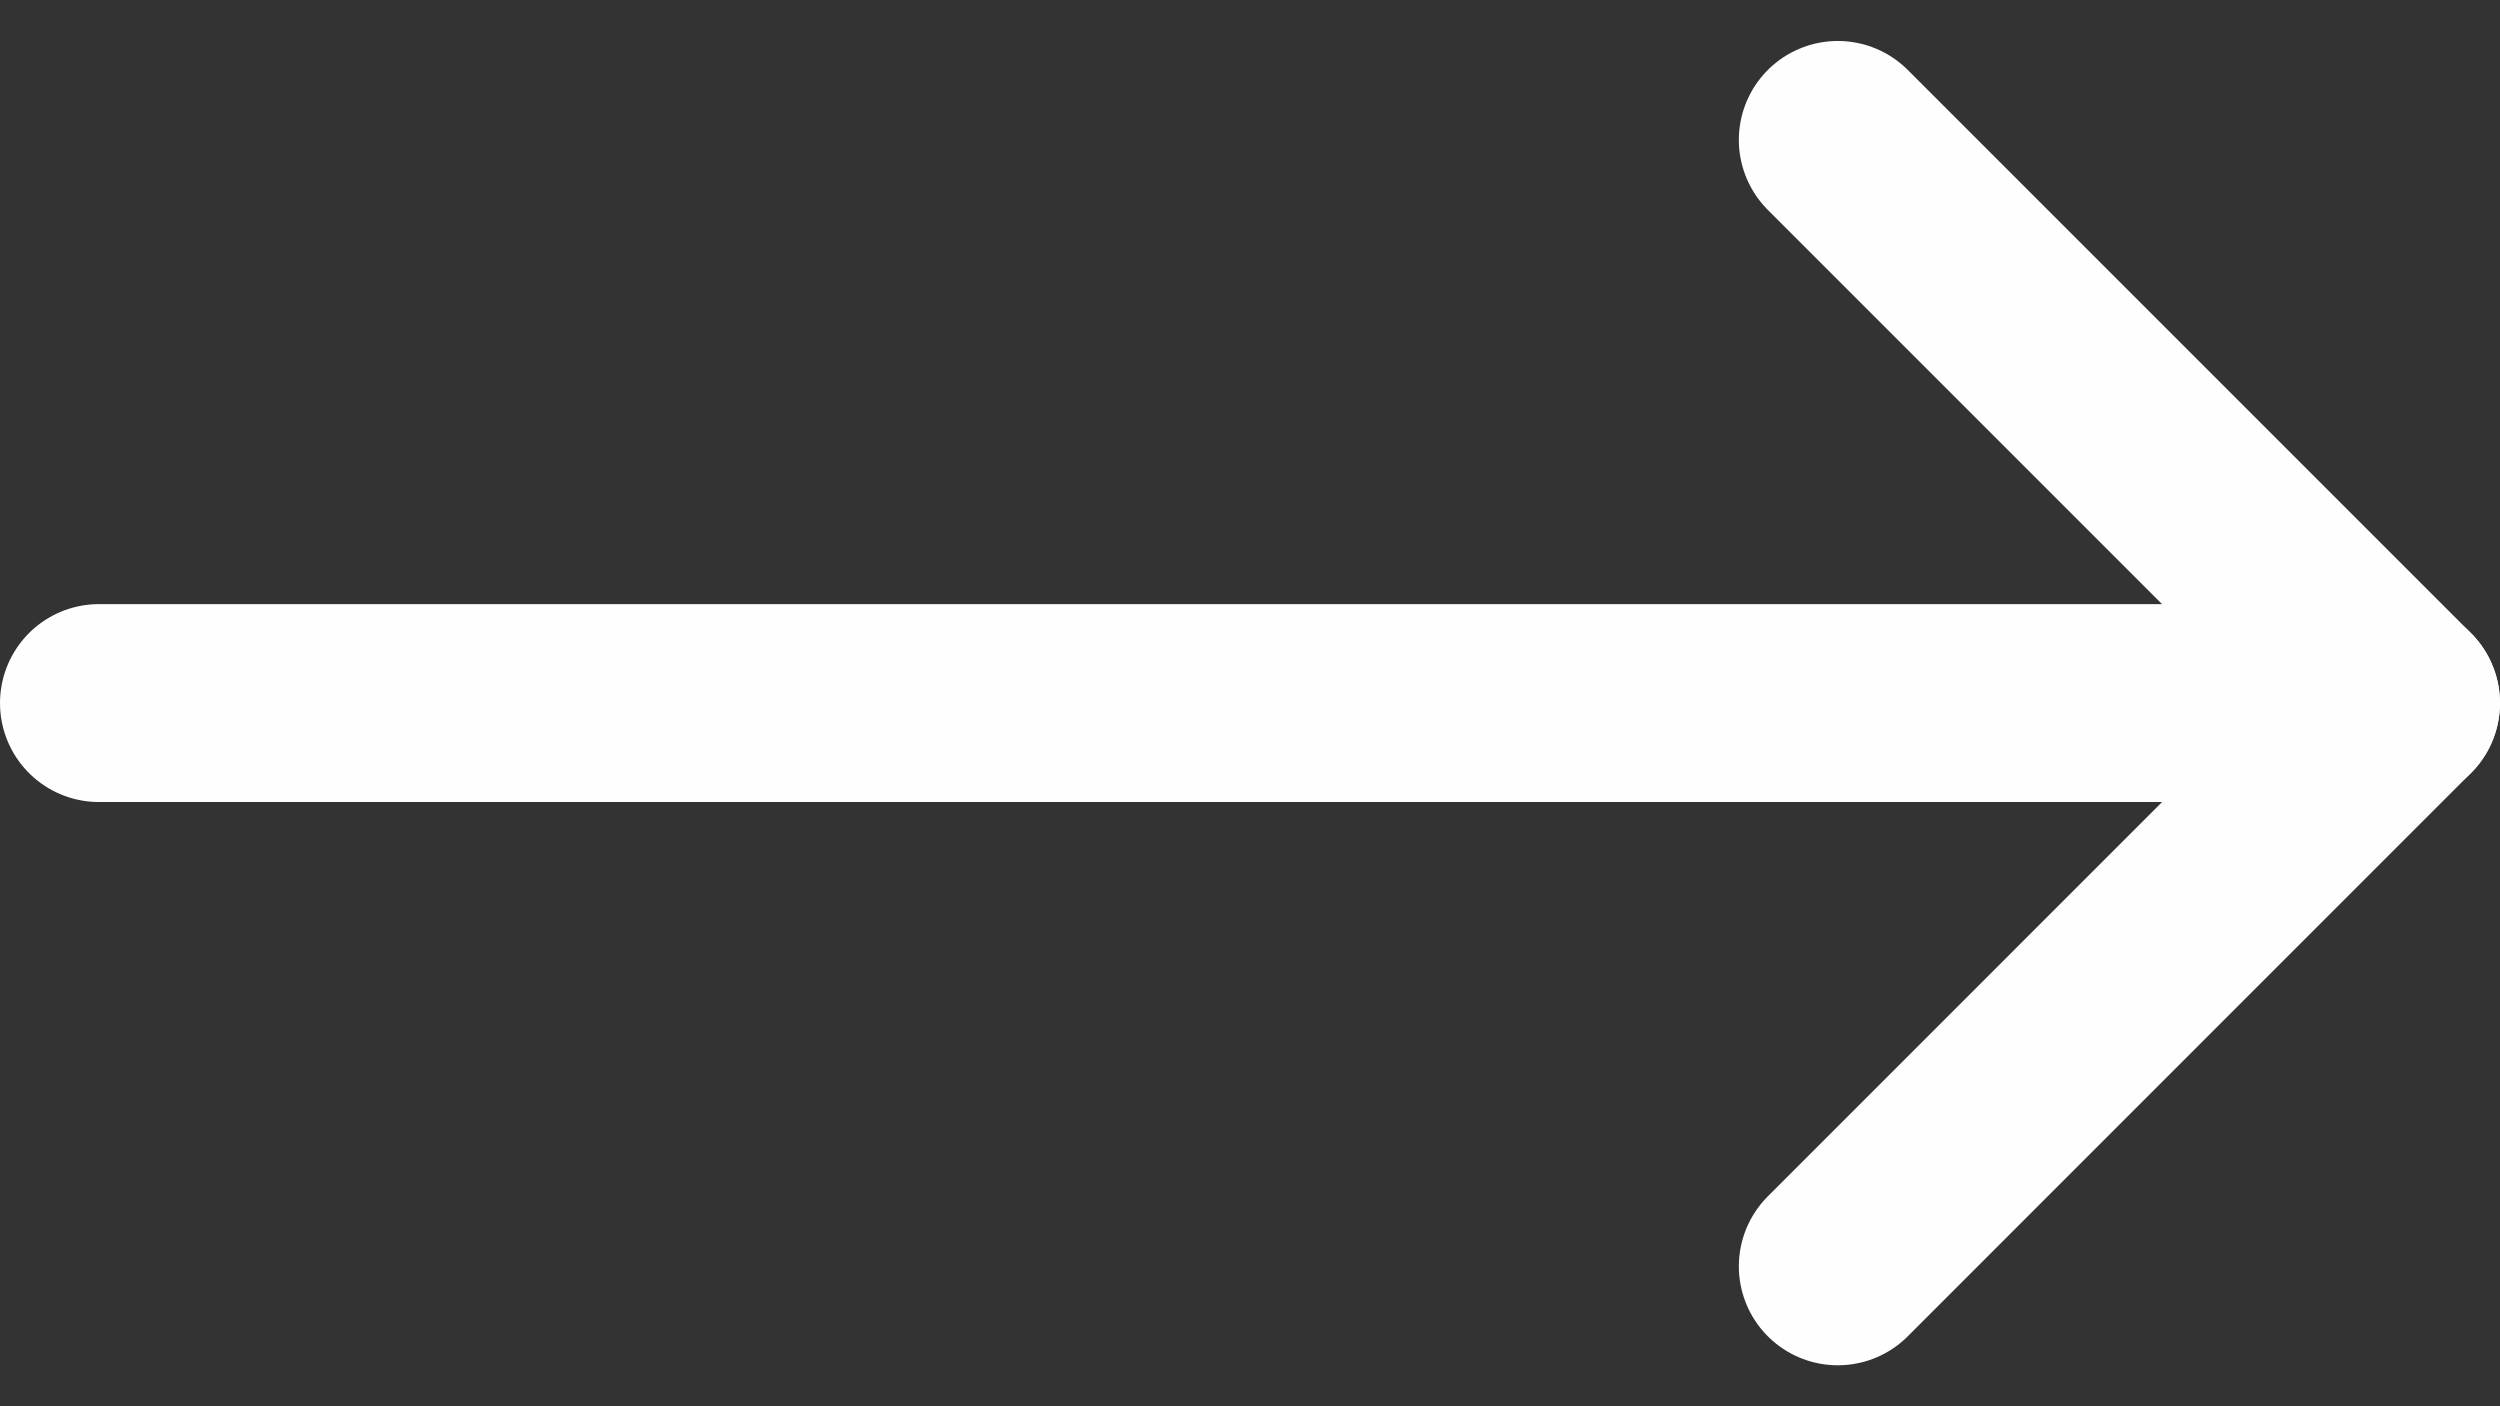
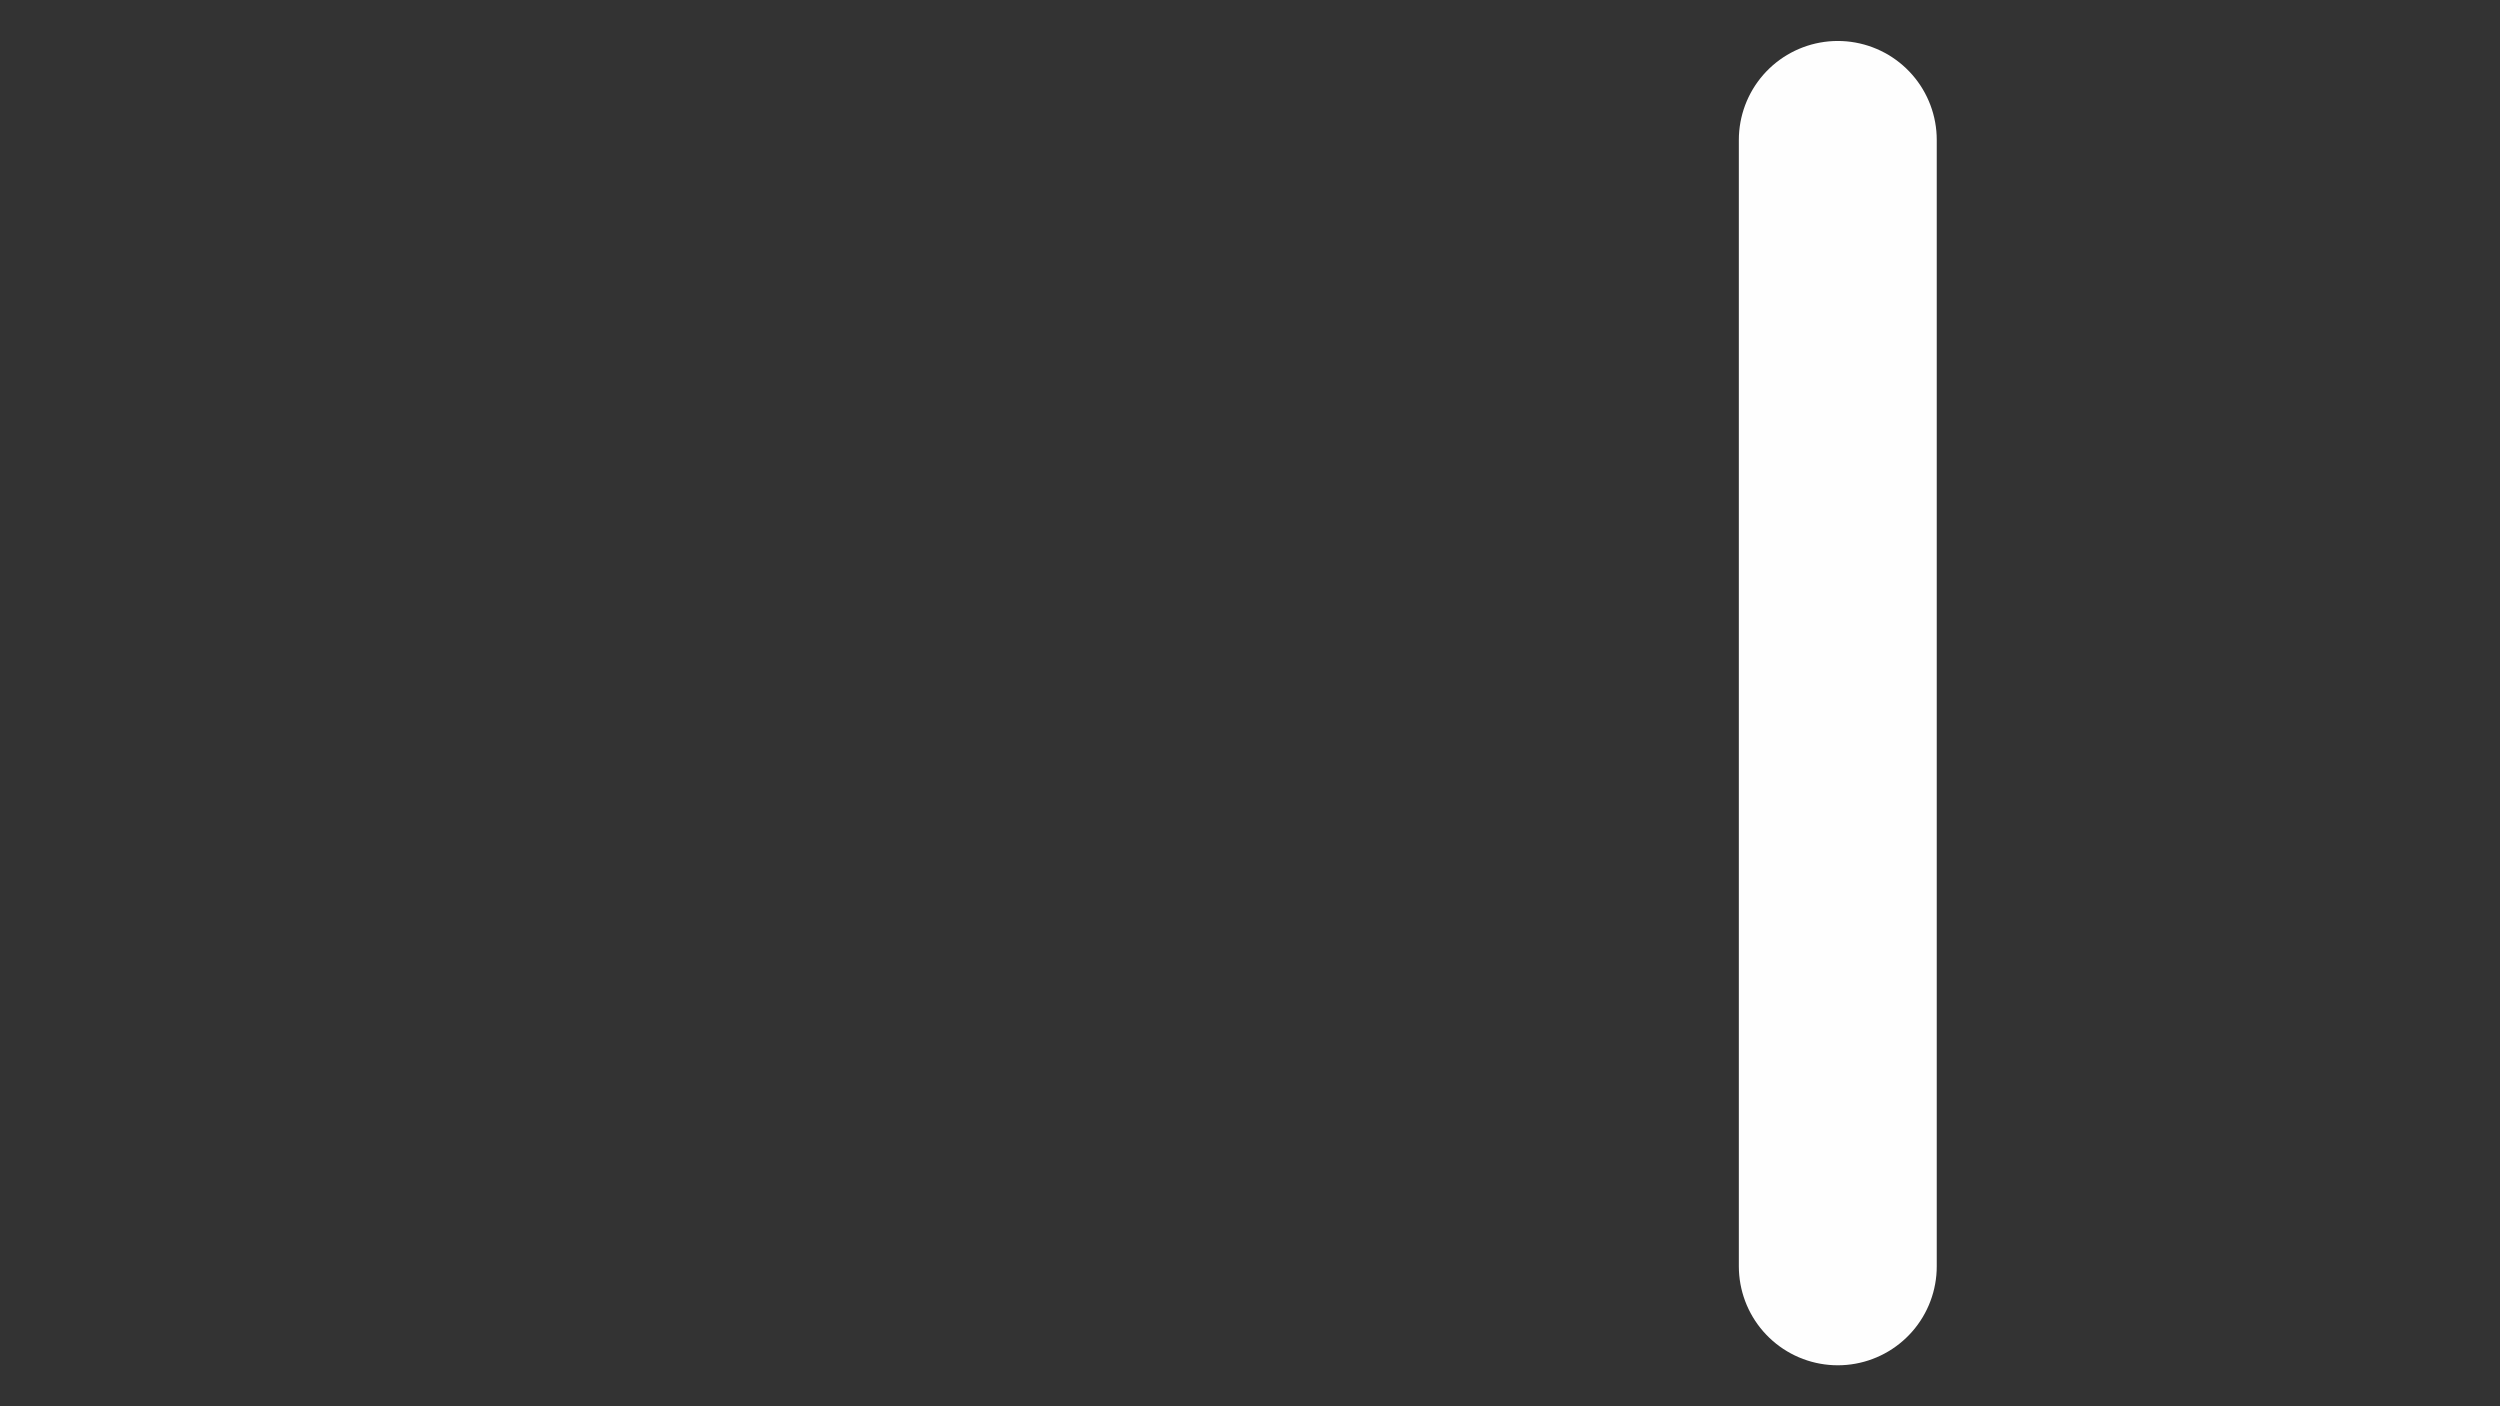
<svg xmlns="http://www.w3.org/2000/svg" width="25.264" height="14.211" viewBox="0 0 25.264 14.211">
  <rect x="0" y="0" width="25.264" height="14.211" fill="#333333" stroke="none" />
  <g id="Icon_feather-arrow-right" data-name="Icon feather-arrow-right" transform="translate(1 1.414)">
-     <path id="Path_206" data-name="Path 206" d="M7.5,18H30.764" transform="translate(-7.5 -12.309)" fill="none" stroke="#fefefe" stroke-linecap="round" stroke-linejoin="round" stroke-width="2" />
-     <path id="Path_207" data-name="Path 207" d="M18,7.5l5.691,5.691L18,18.883" transform="translate(-0.428 -7.5)" fill="none" stroke="#fefefe" stroke-linecap="round" stroke-linejoin="round" stroke-width="2" />
+     <path id="Path_207" data-name="Path 207" d="M18,7.5L18,18.883" transform="translate(-0.428 -7.5)" fill="none" stroke="#fefefe" stroke-linecap="round" stroke-linejoin="round" stroke-width="2" />
  </g>
</svg>